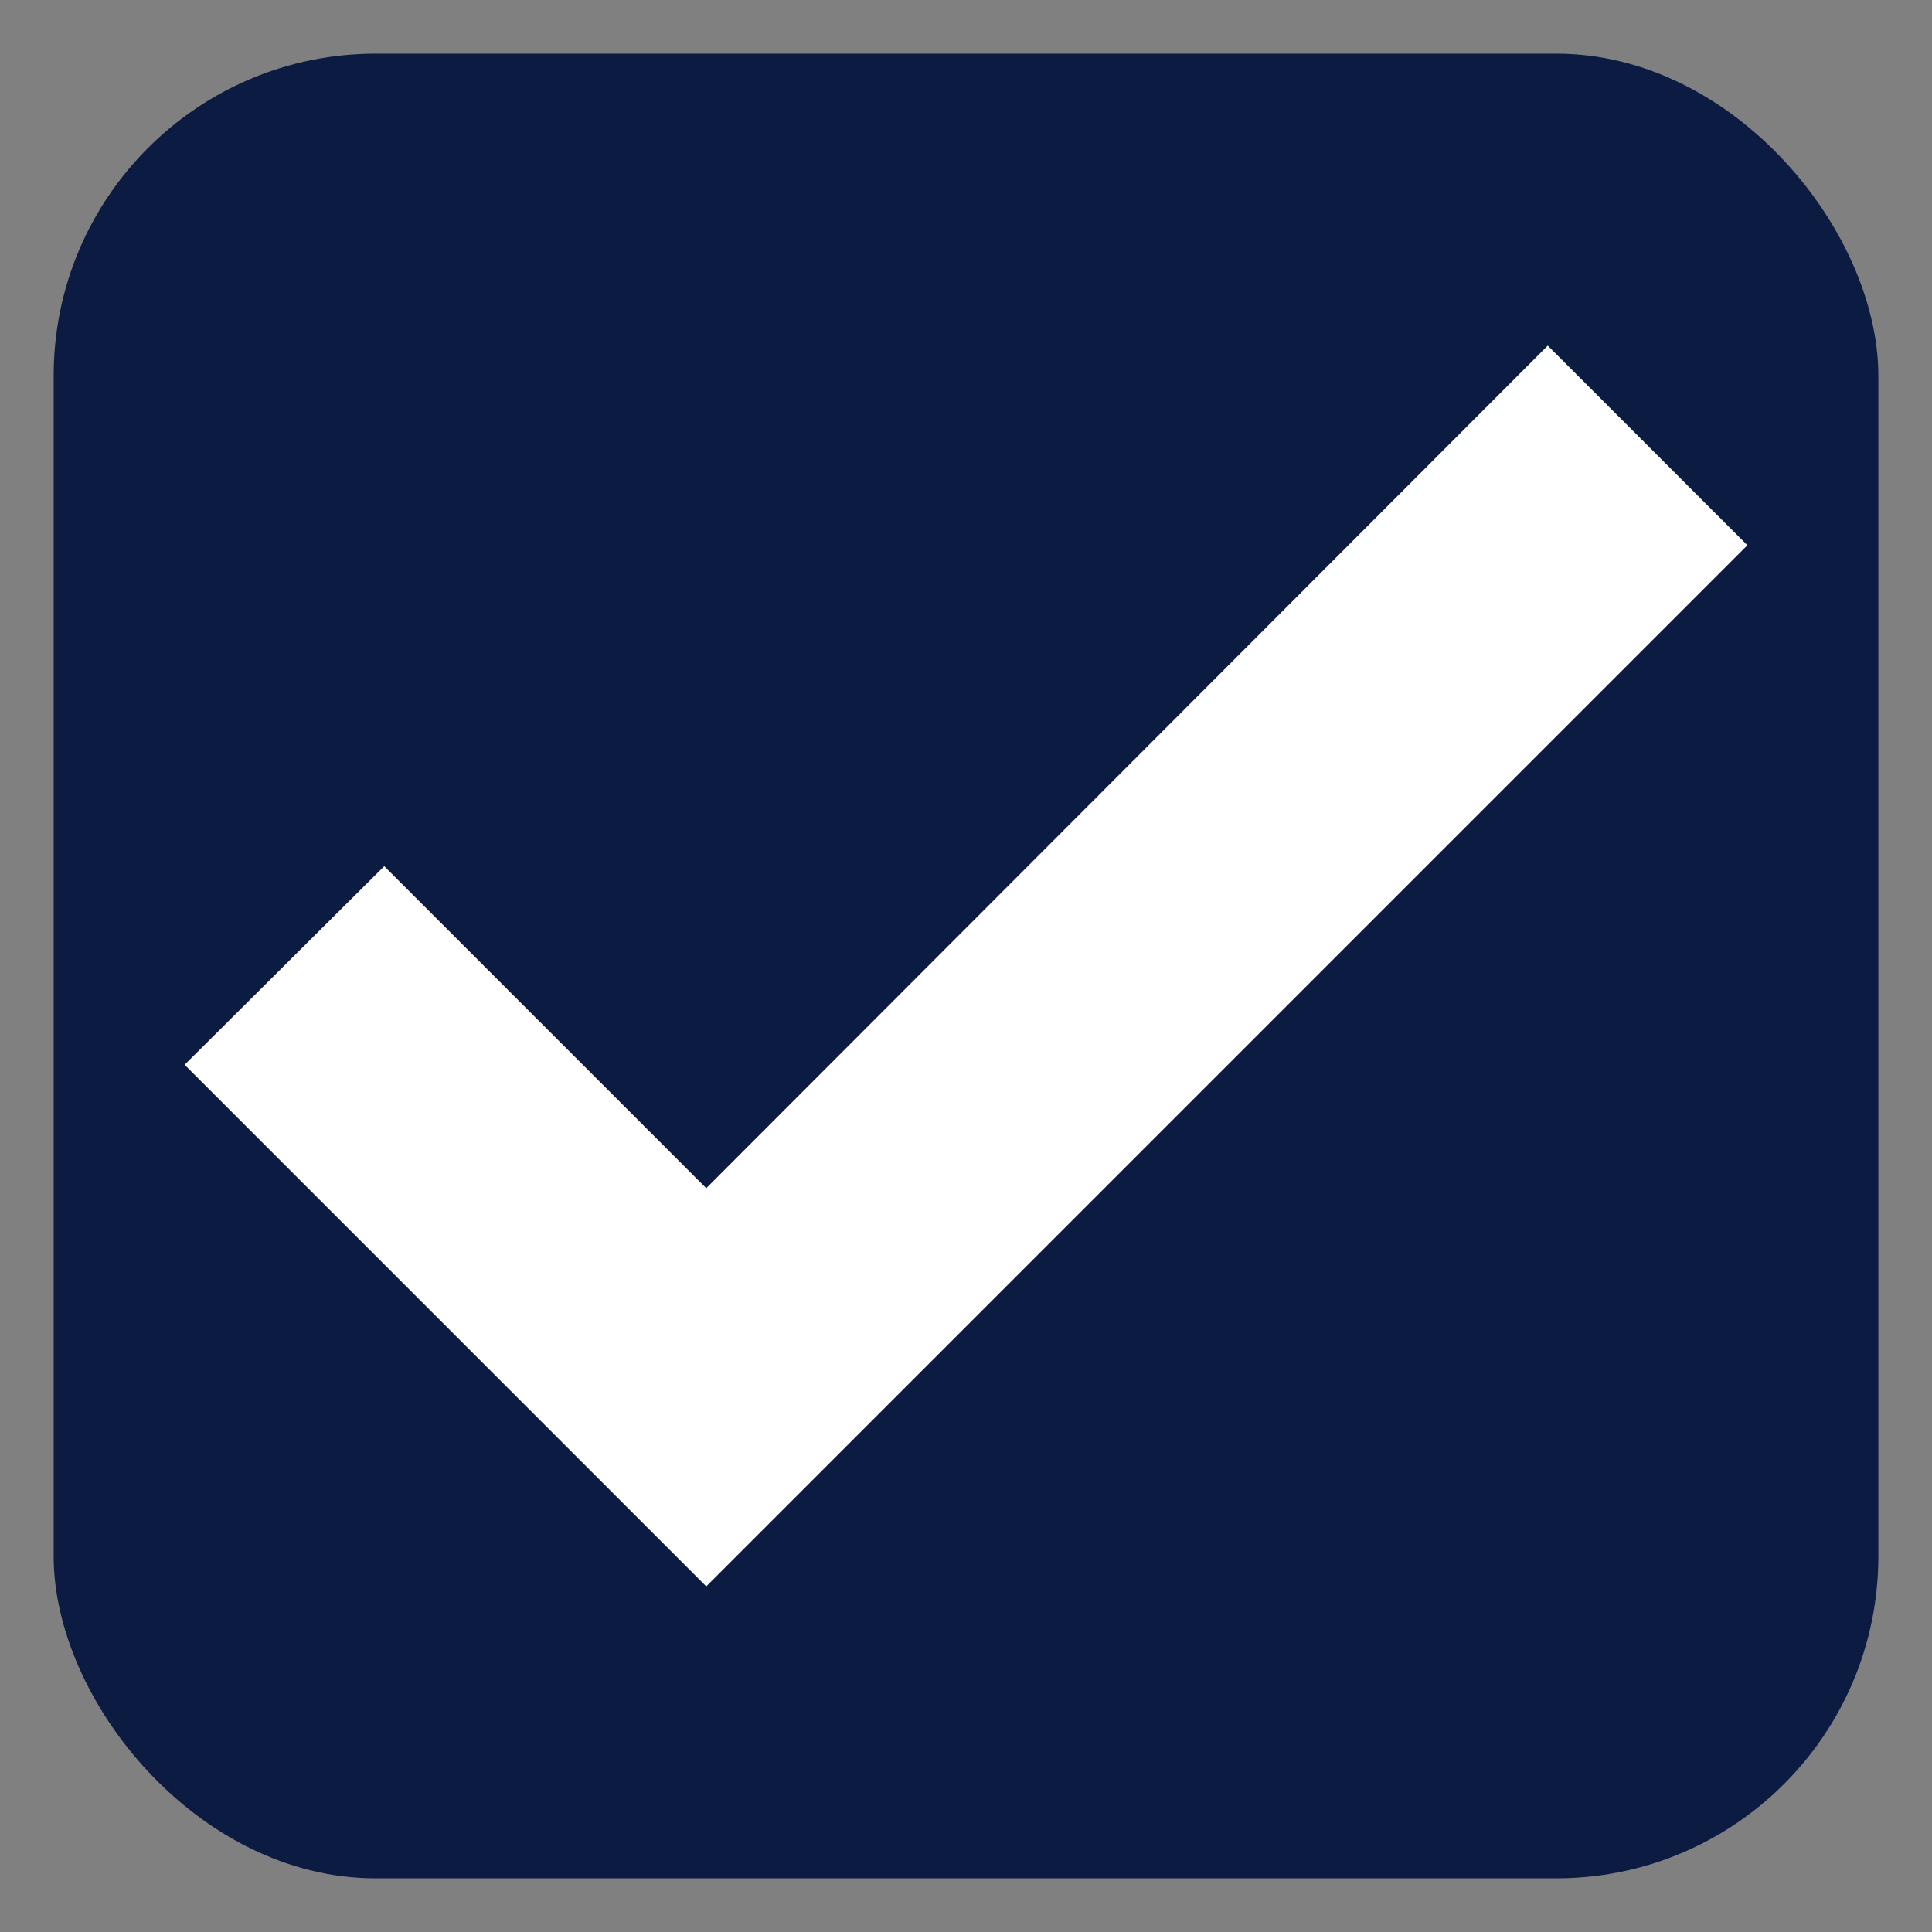
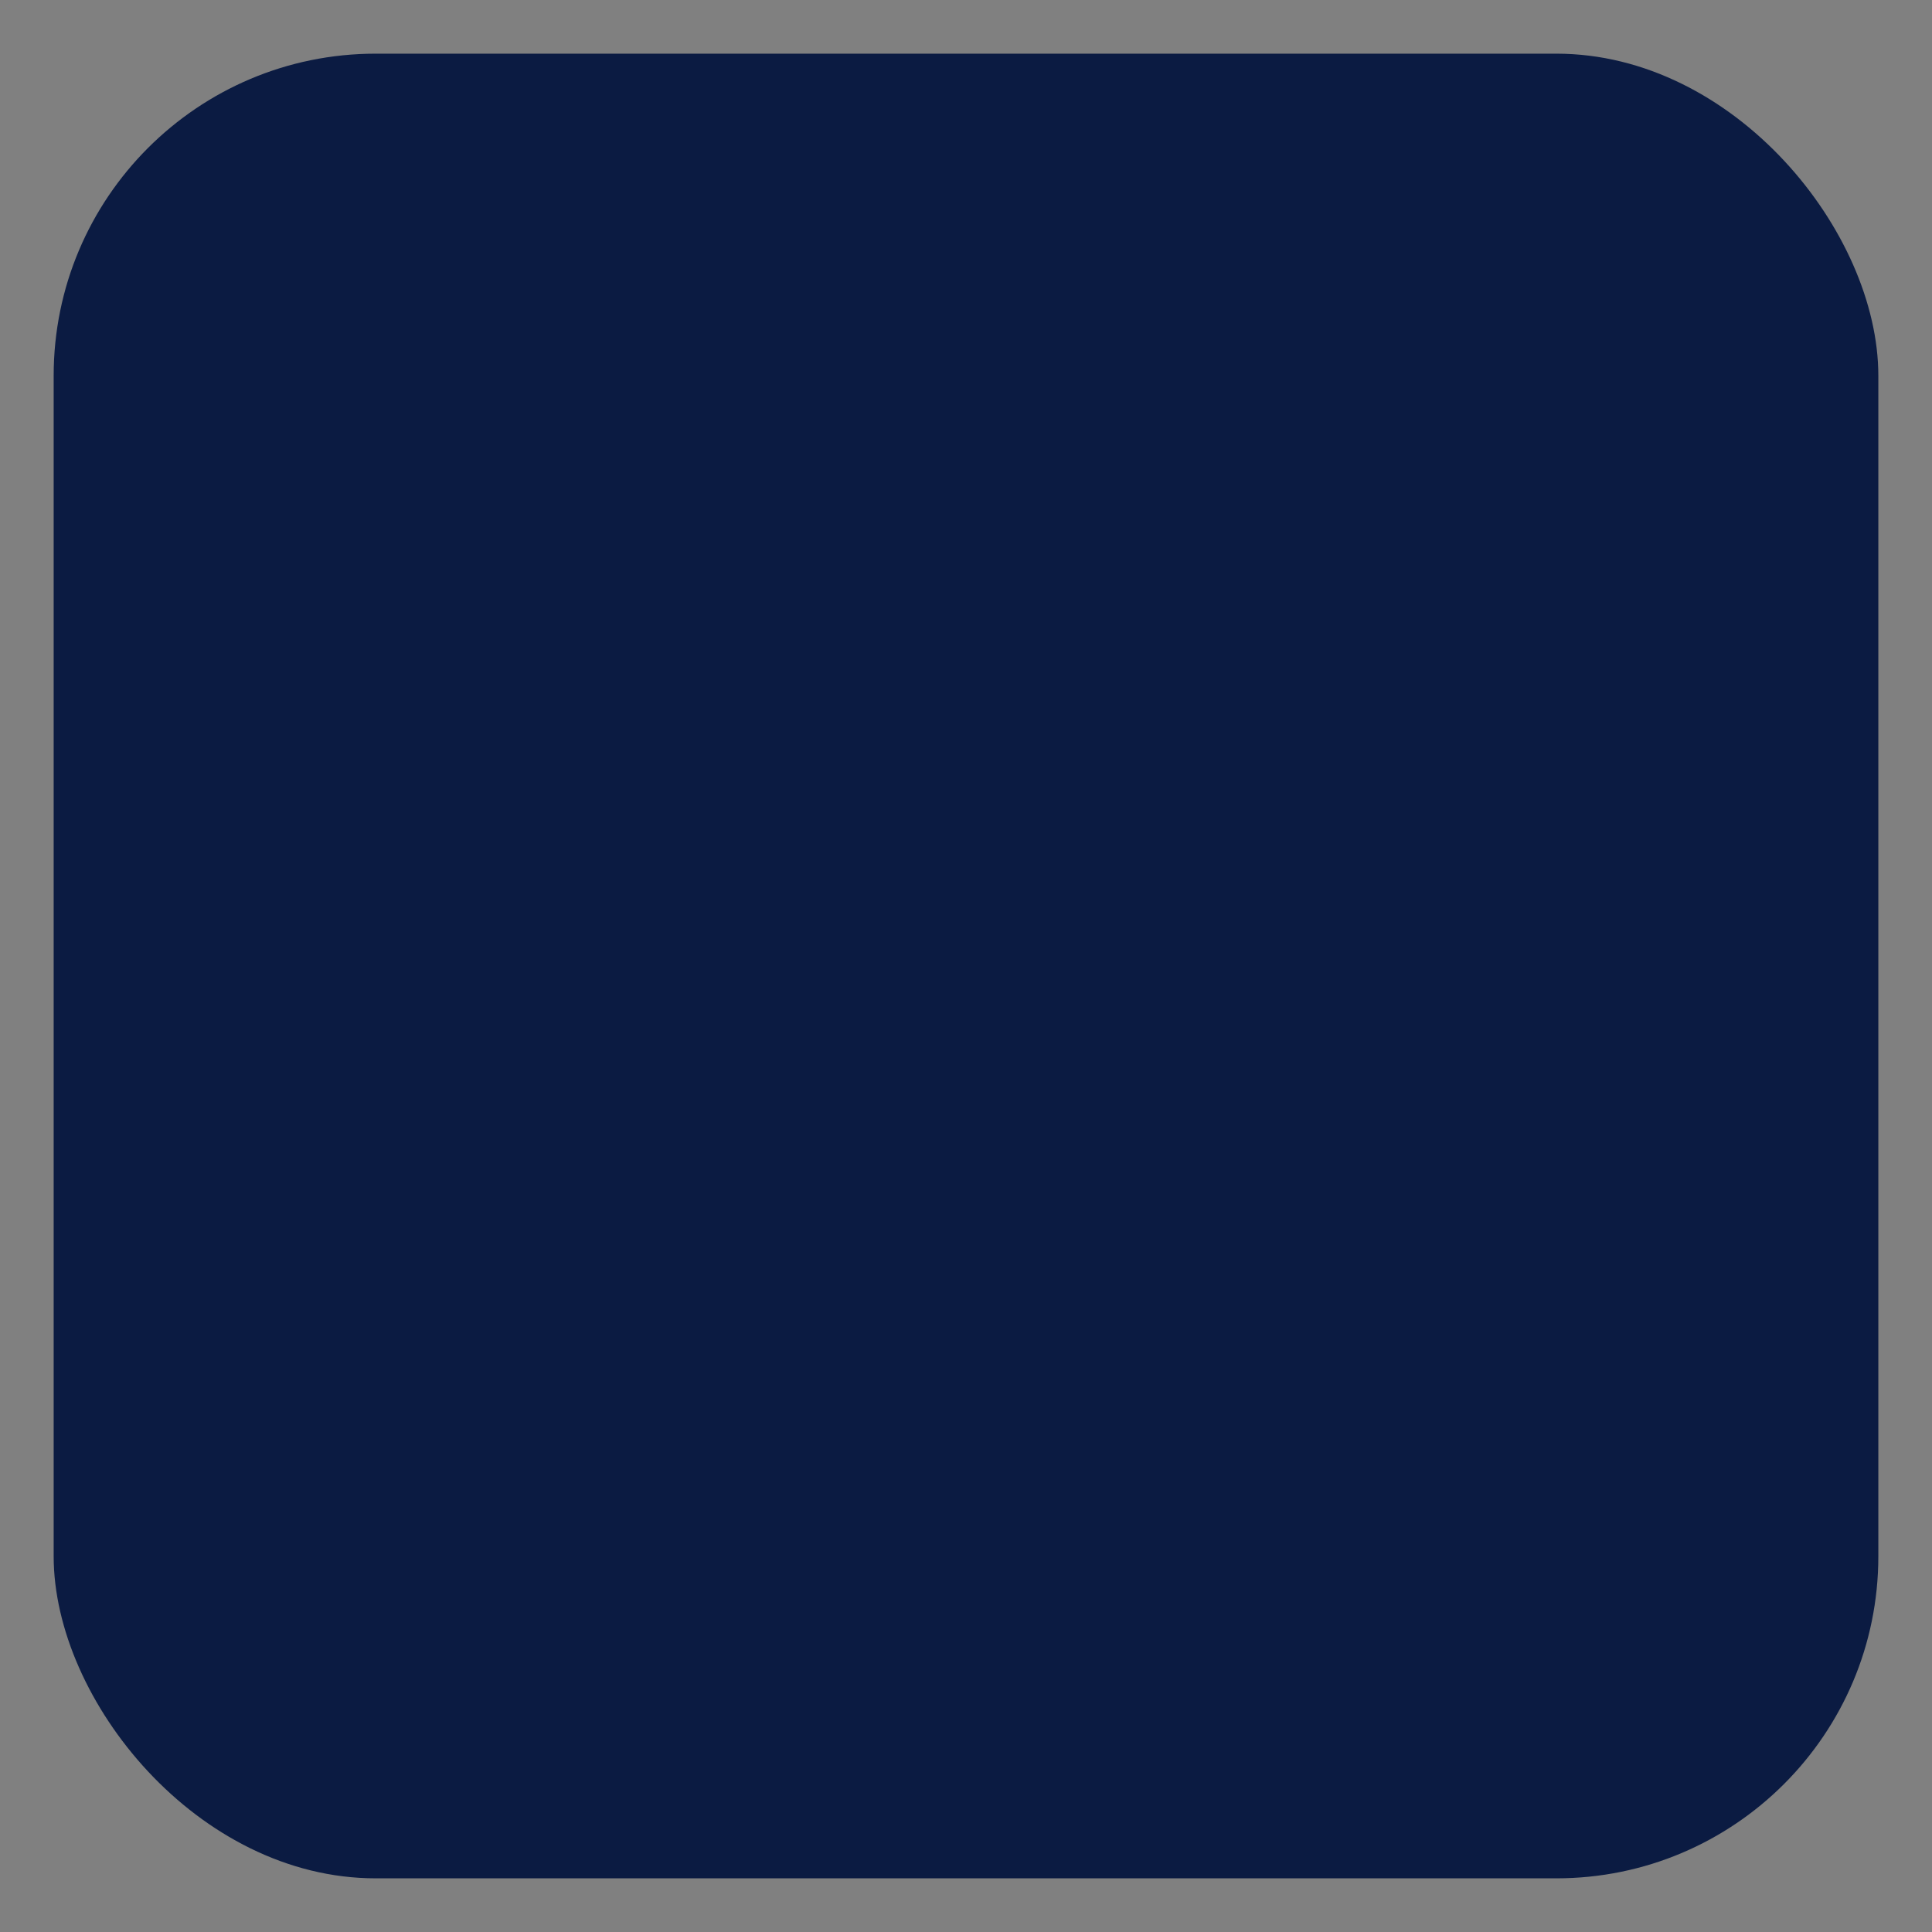
<svg xmlns="http://www.w3.org/2000/svg" width="18" height="18" viewBox="0 0 18 18">
  <rect x="0" y="0" width="18" height="18" fill="#808080" stroke="none" />
  <rect class="themed defaultFill-BrandPrimary" fill="#0B1B42" x=".5" y=".5" width="17" height="17" rx="3" />
-   <path fill="#fff" d="M6.58 14.78L1.72 9.92l1.86-1.85 3 3 7.84-7.85 1.86 1.86-9.7 9.7z" />
</svg>